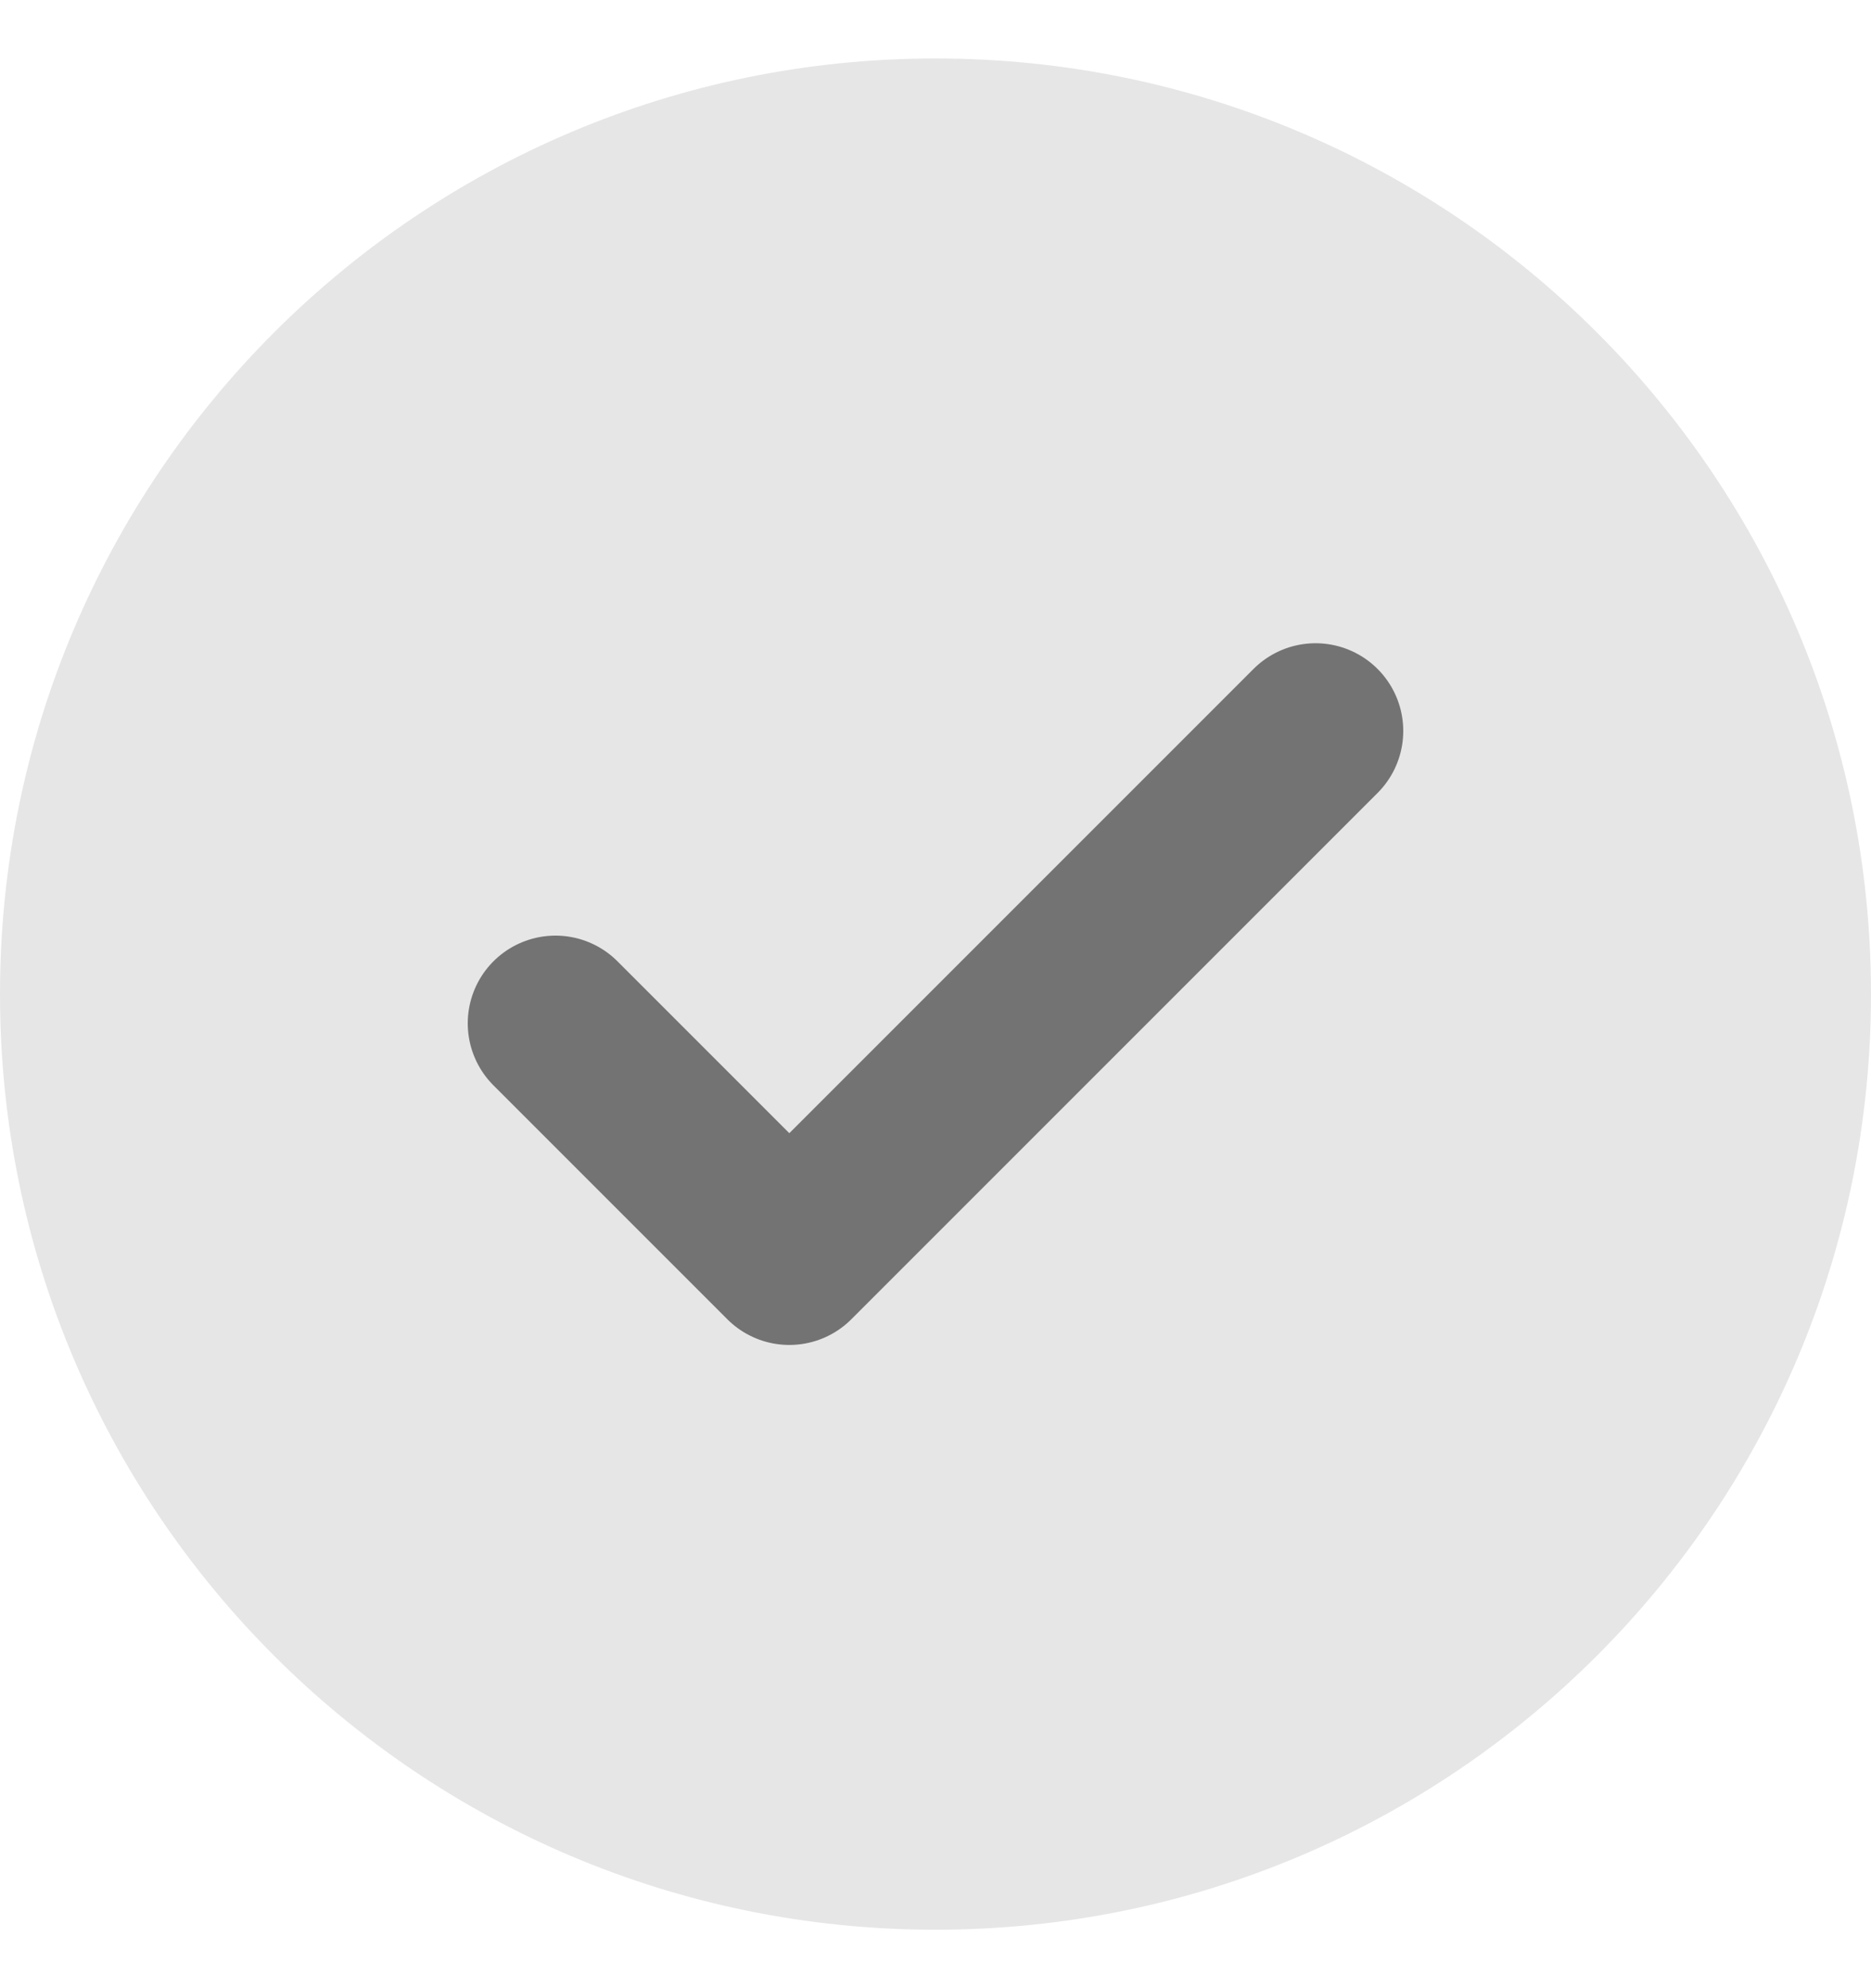
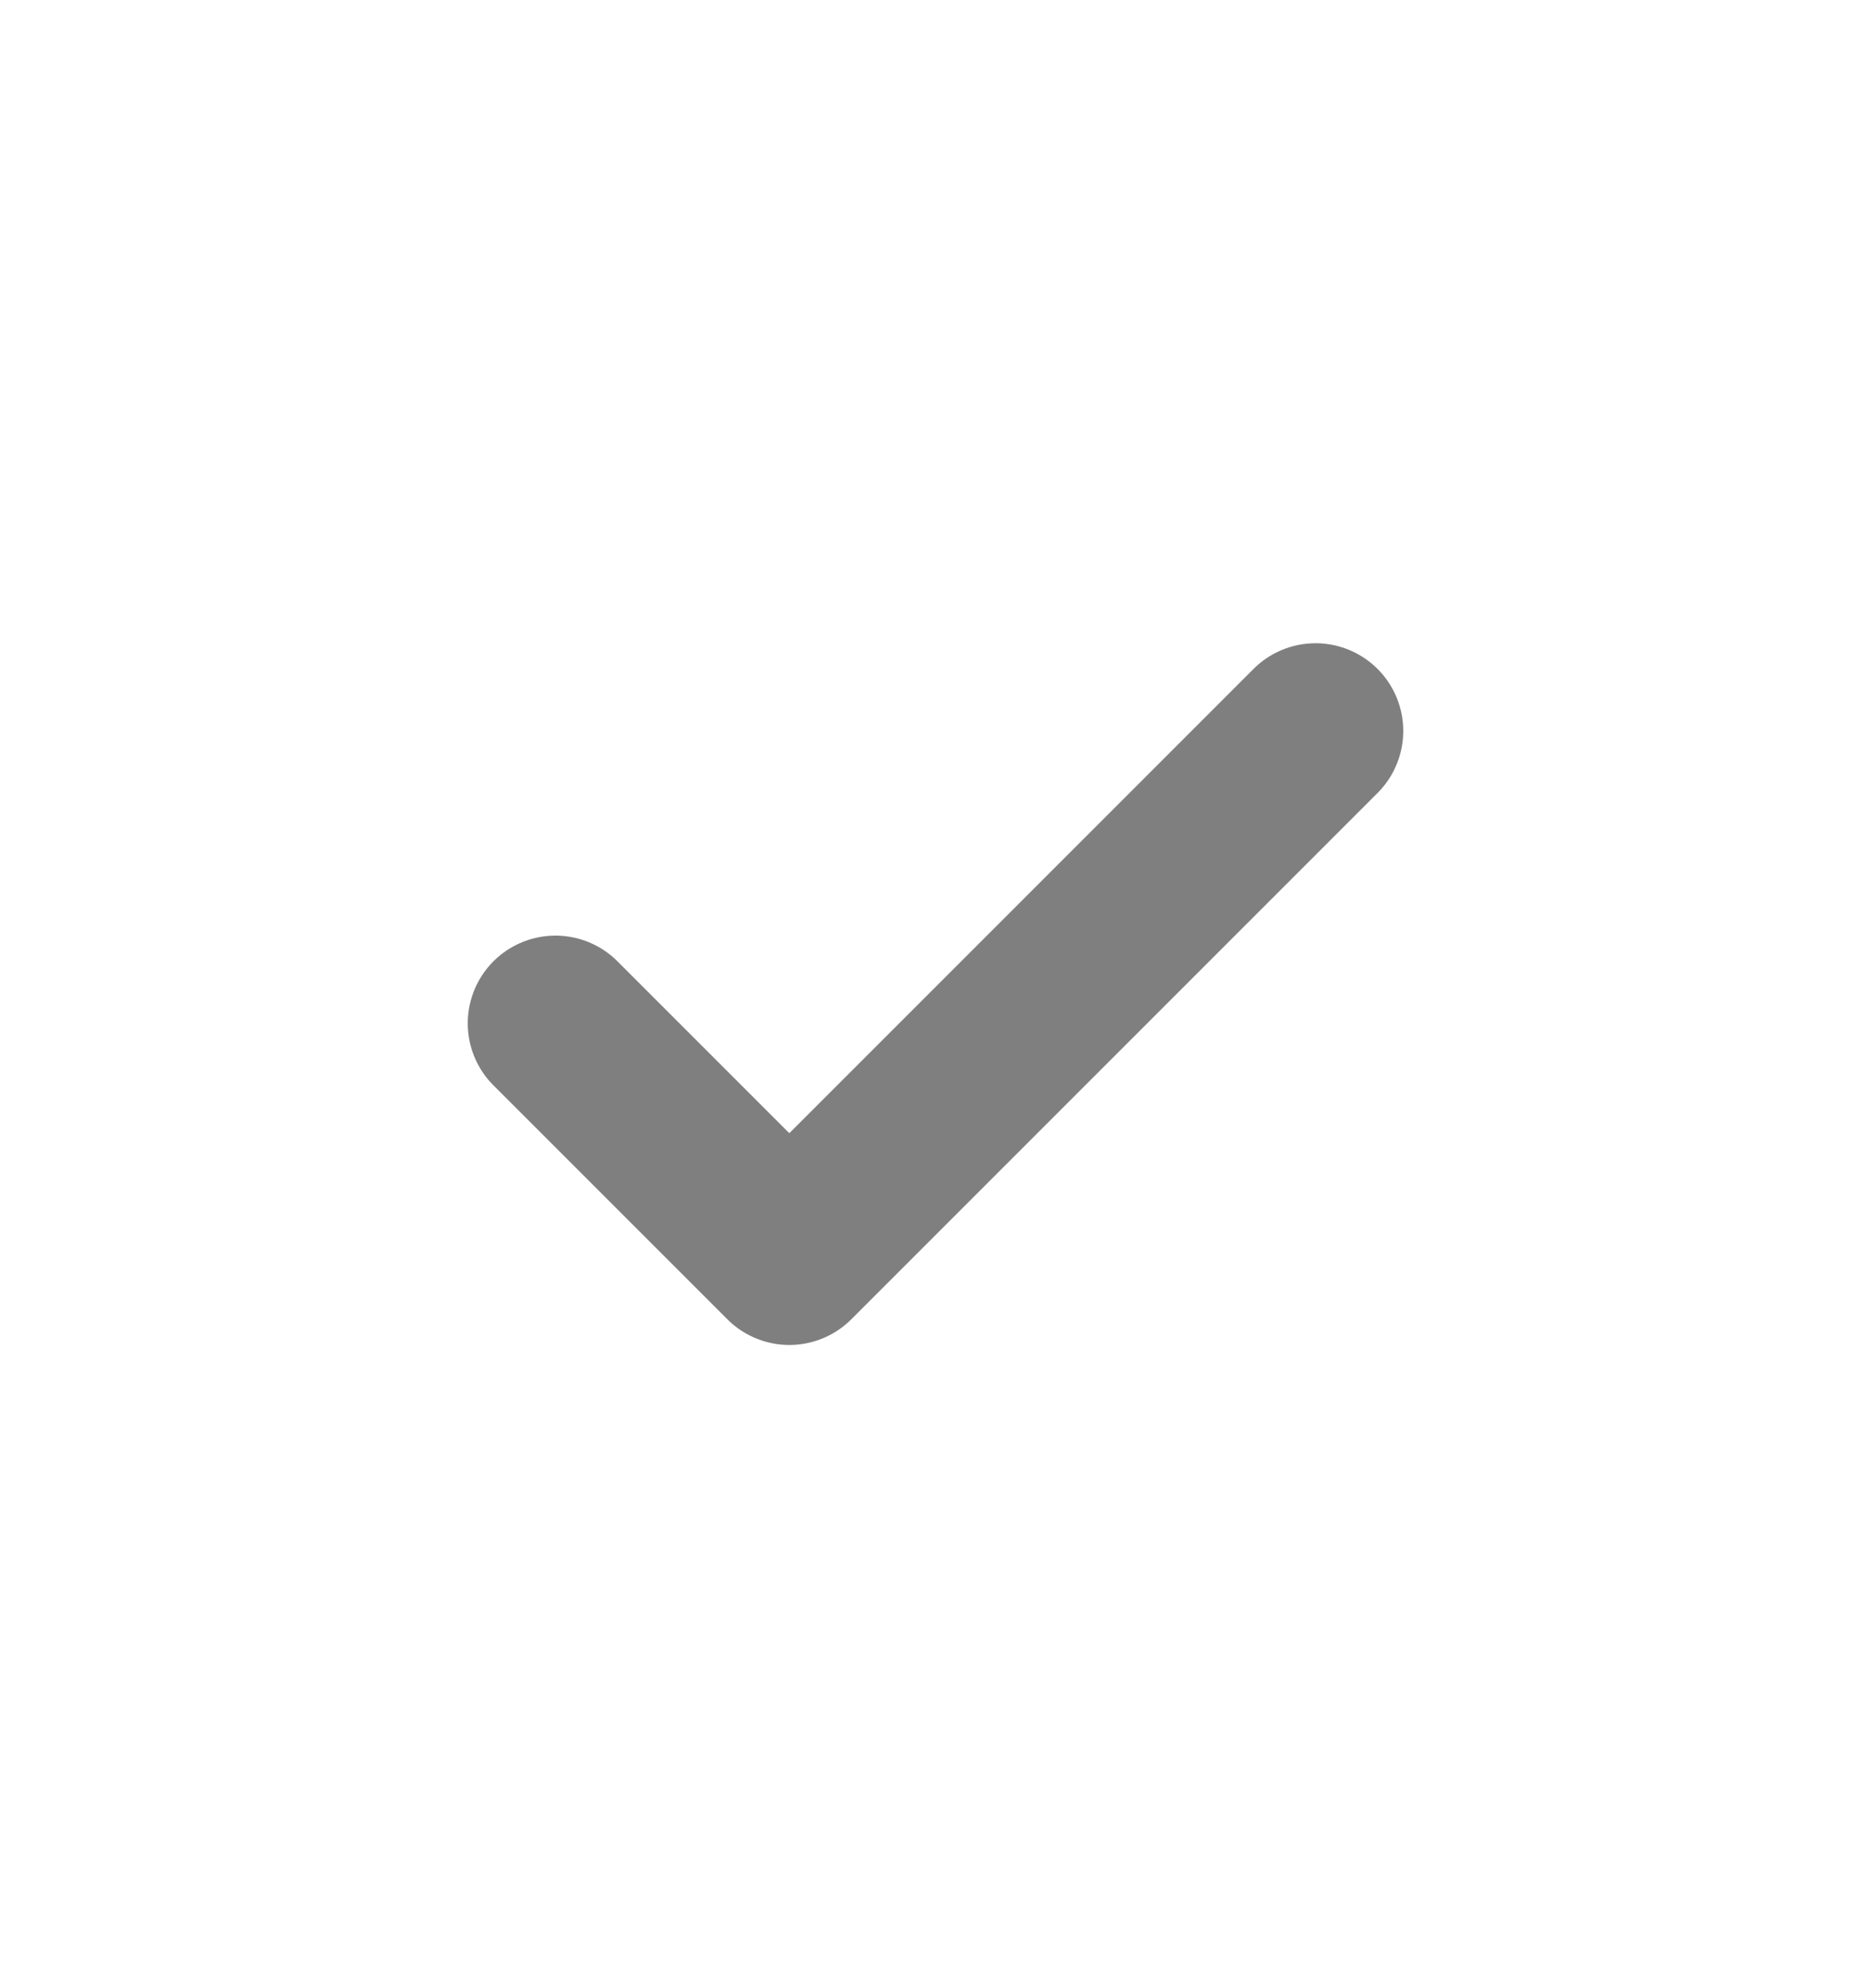
<svg xmlns="http://www.w3.org/2000/svg" width="16" height="17" viewBox="0 0 16 17" fill="none">
-   <path d="M0 8.5C0 4.082 3.582 0.5 8 0.5C12.418 0.5 16 4.082 16 8.5C16 12.918 12.418 16.5 8 16.5C3.582 16.5 0 12.918 0 8.5Z" fill="black" fill-opacity="0.1" />
  <path d="M4.75 8.75L6.75 10.75L11.25 6.25" stroke="black" stroke-opacity="0.5" stroke-width="1.5" stroke-linecap="round" stroke-linejoin="round" />
</svg>